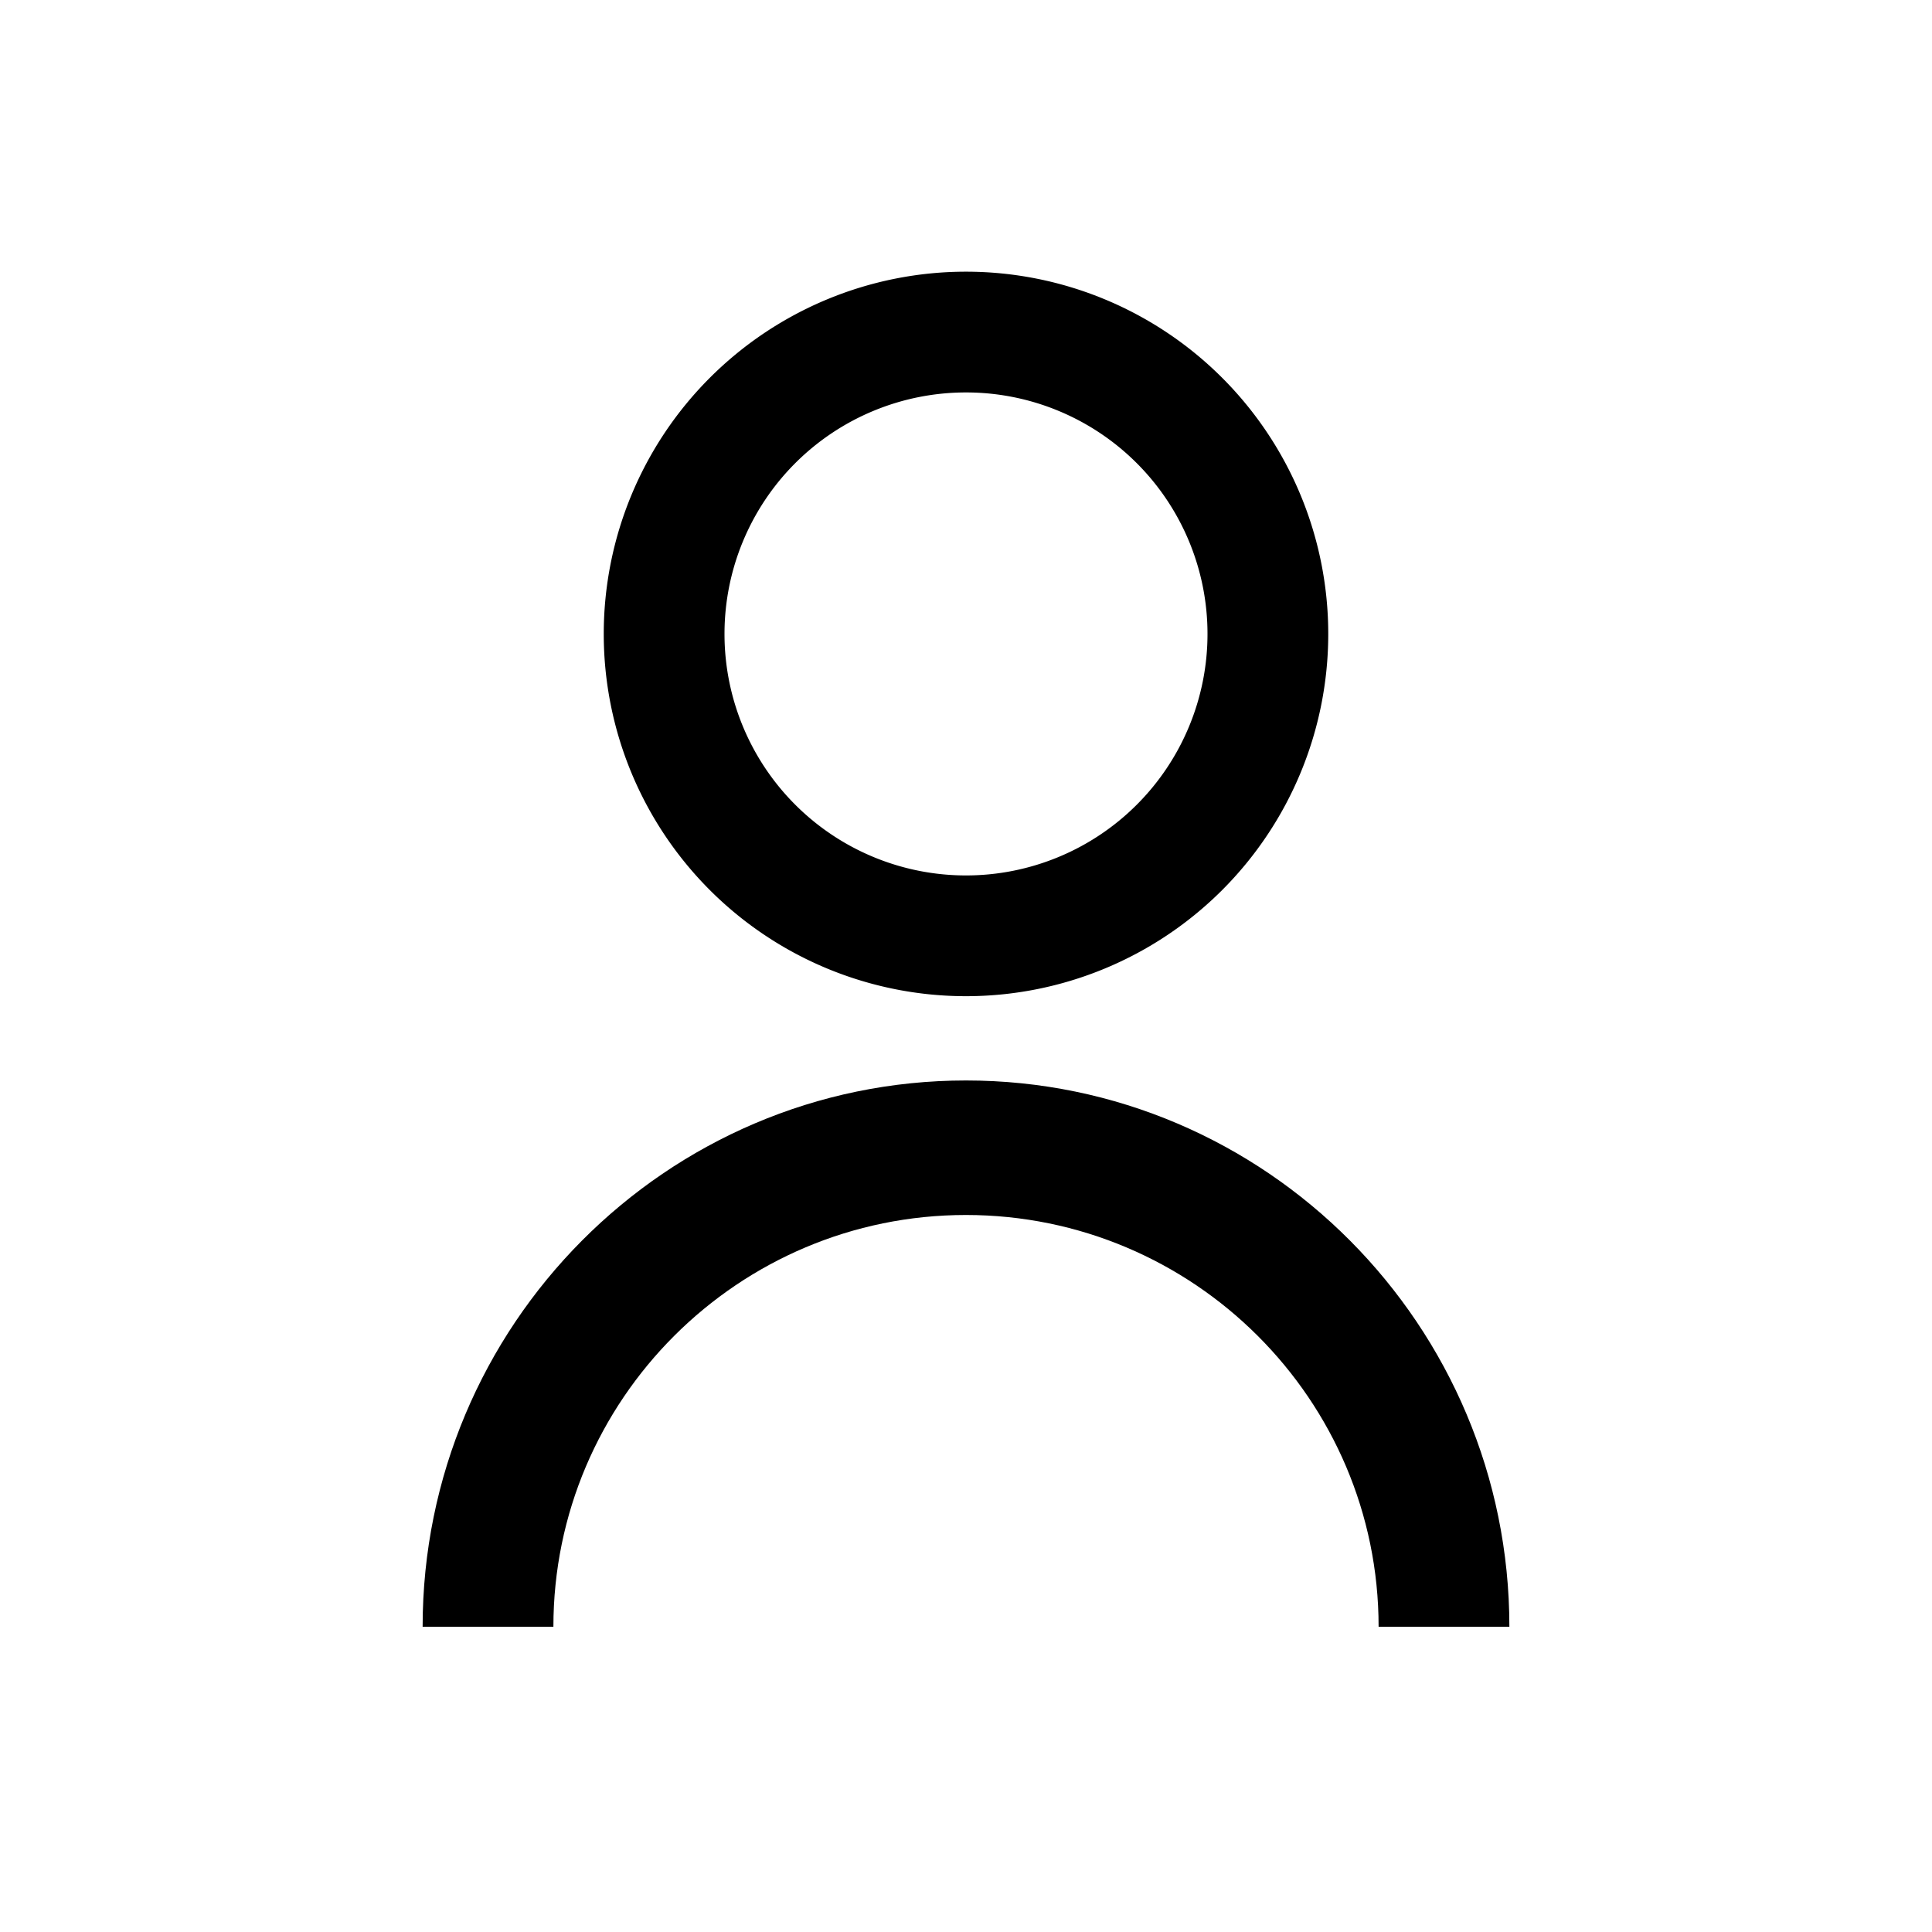
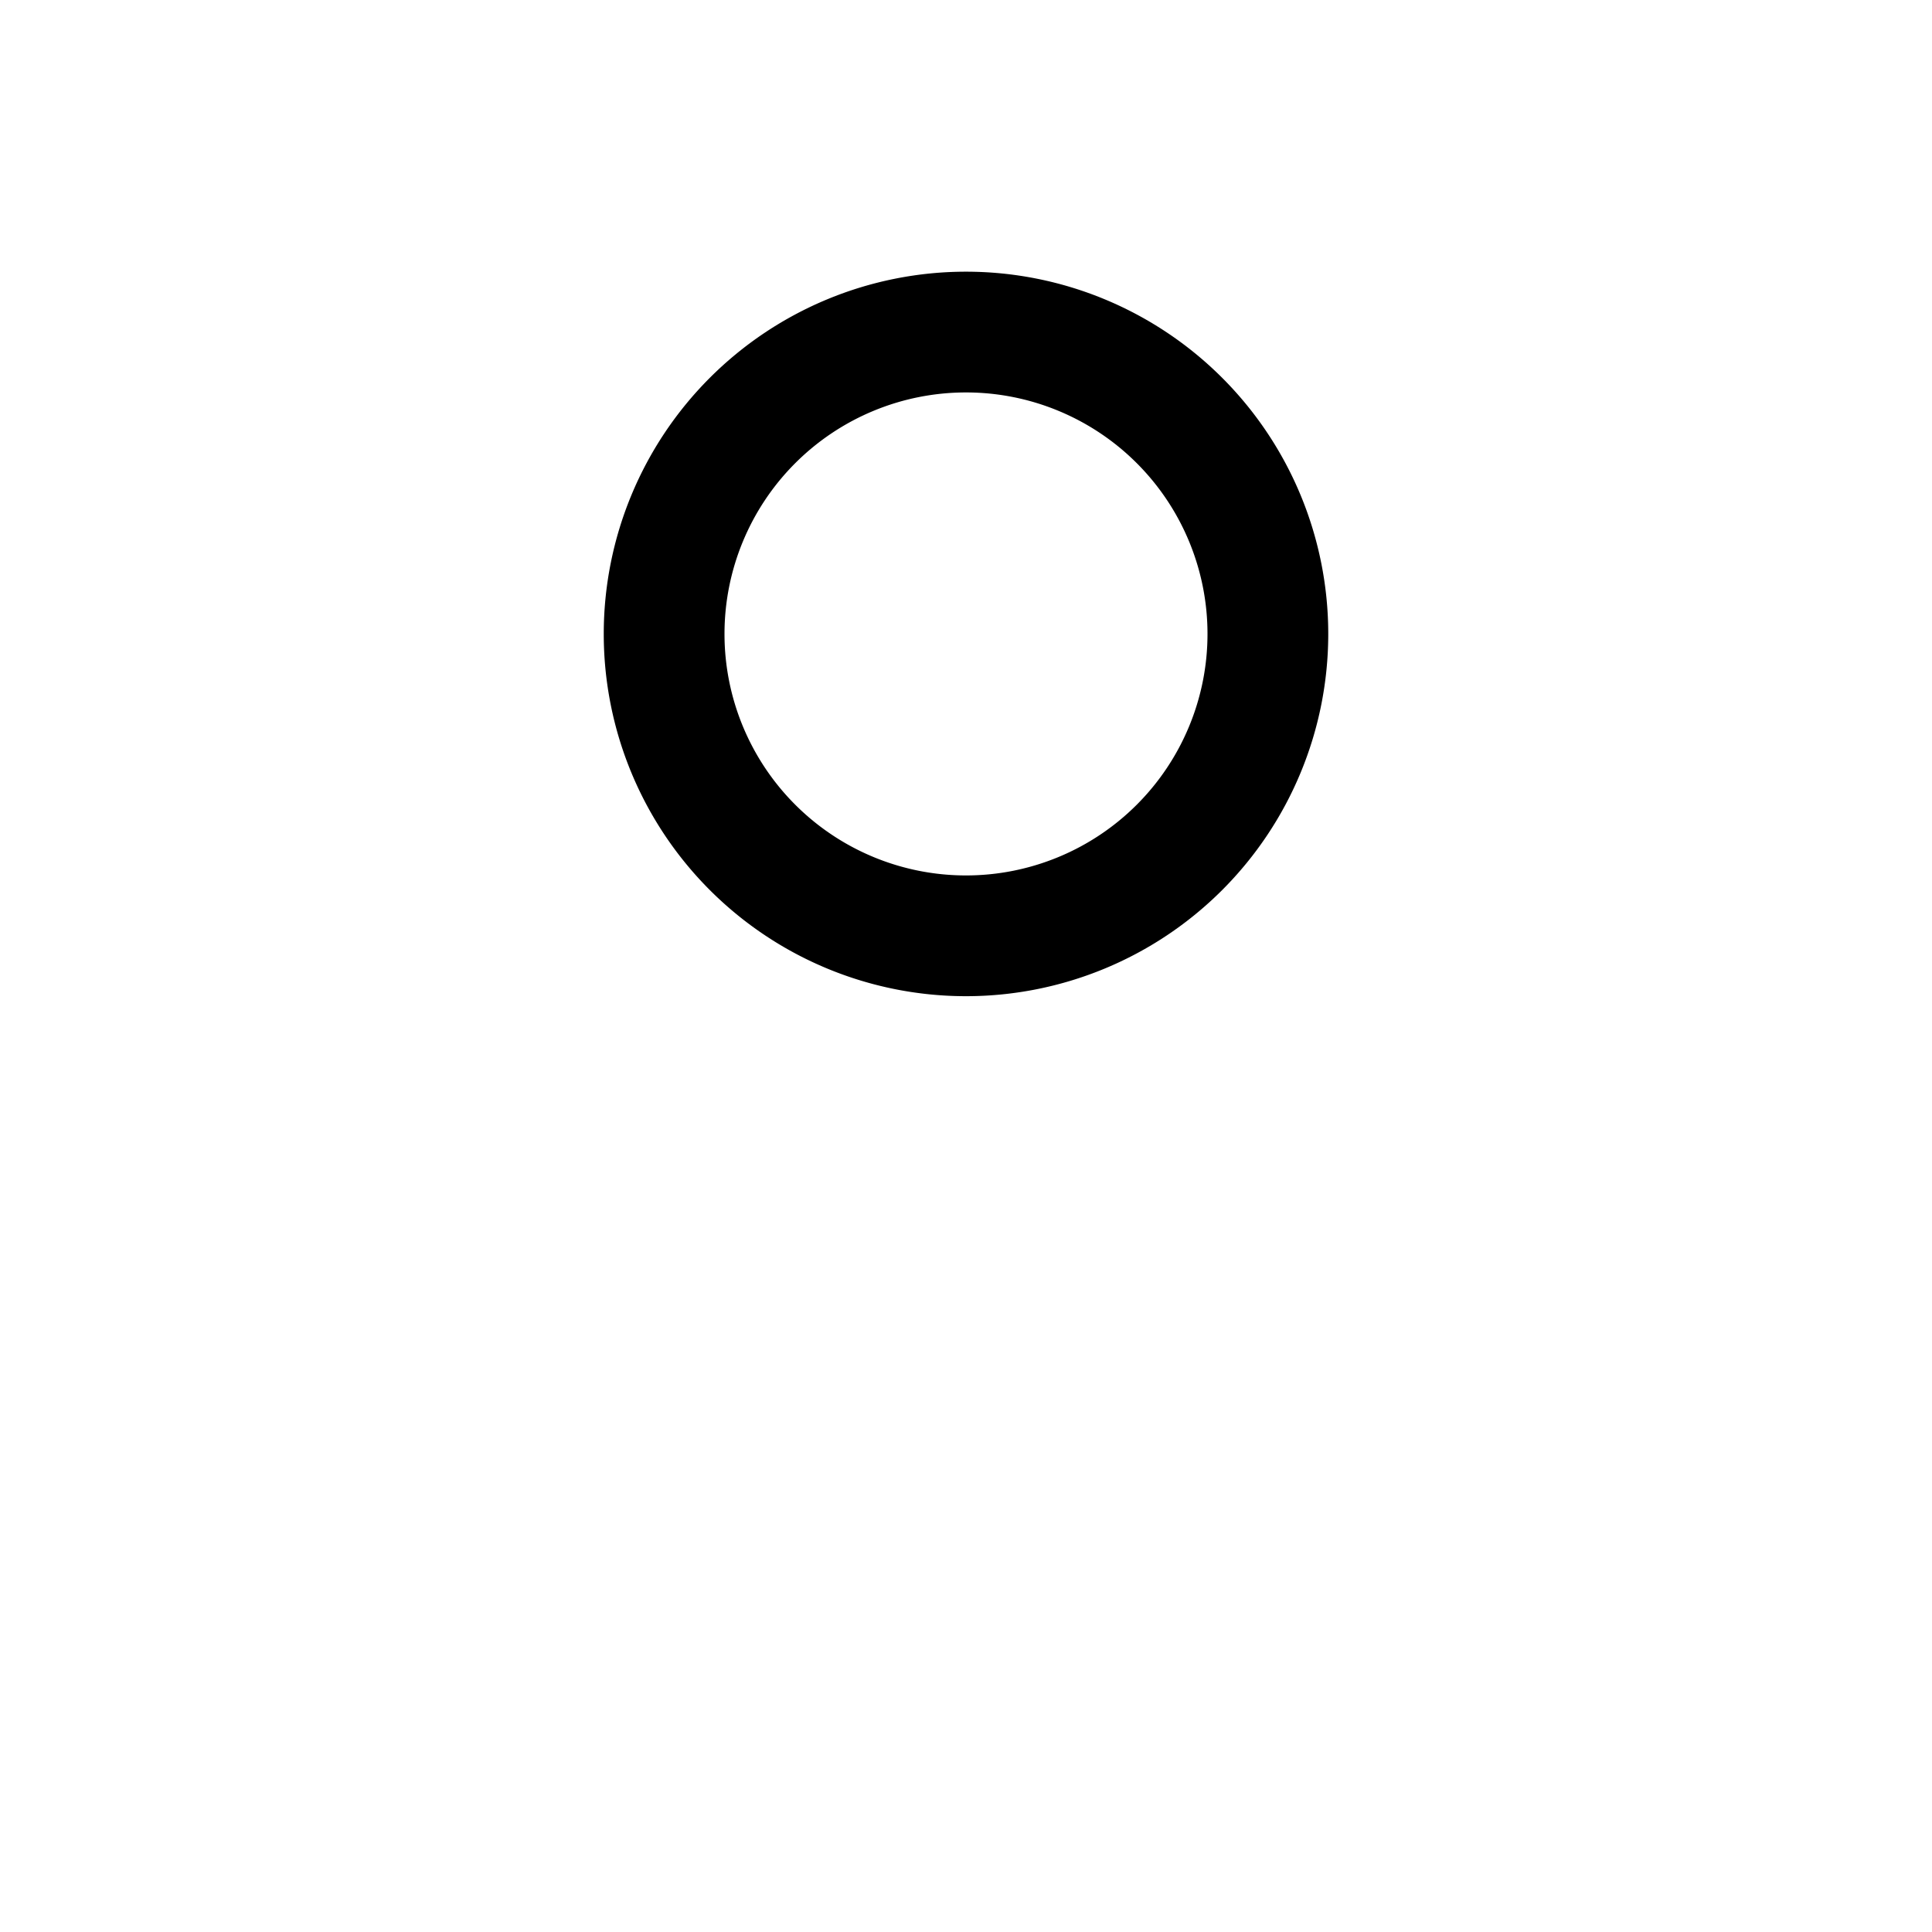
<svg xmlns="http://www.w3.org/2000/svg" viewBox="0 0 32 32">
-   <path d="M25 26.944h-2.166c0-3.76-3.065-6.82-6.835-6.82s-6.833 3.06-6.833 6.82H7c0-4.991 4.038-9.048 9-9.048s9 4.057 9 9.048z" />
  <path clip-rule="evenodd" d="M16 14.5a4 4 0 100-8 4 4 0 000 8zm0 2a6 6 0 100-12 6 6 0 000 12z" fill-rule="evenodd" />
</svg>